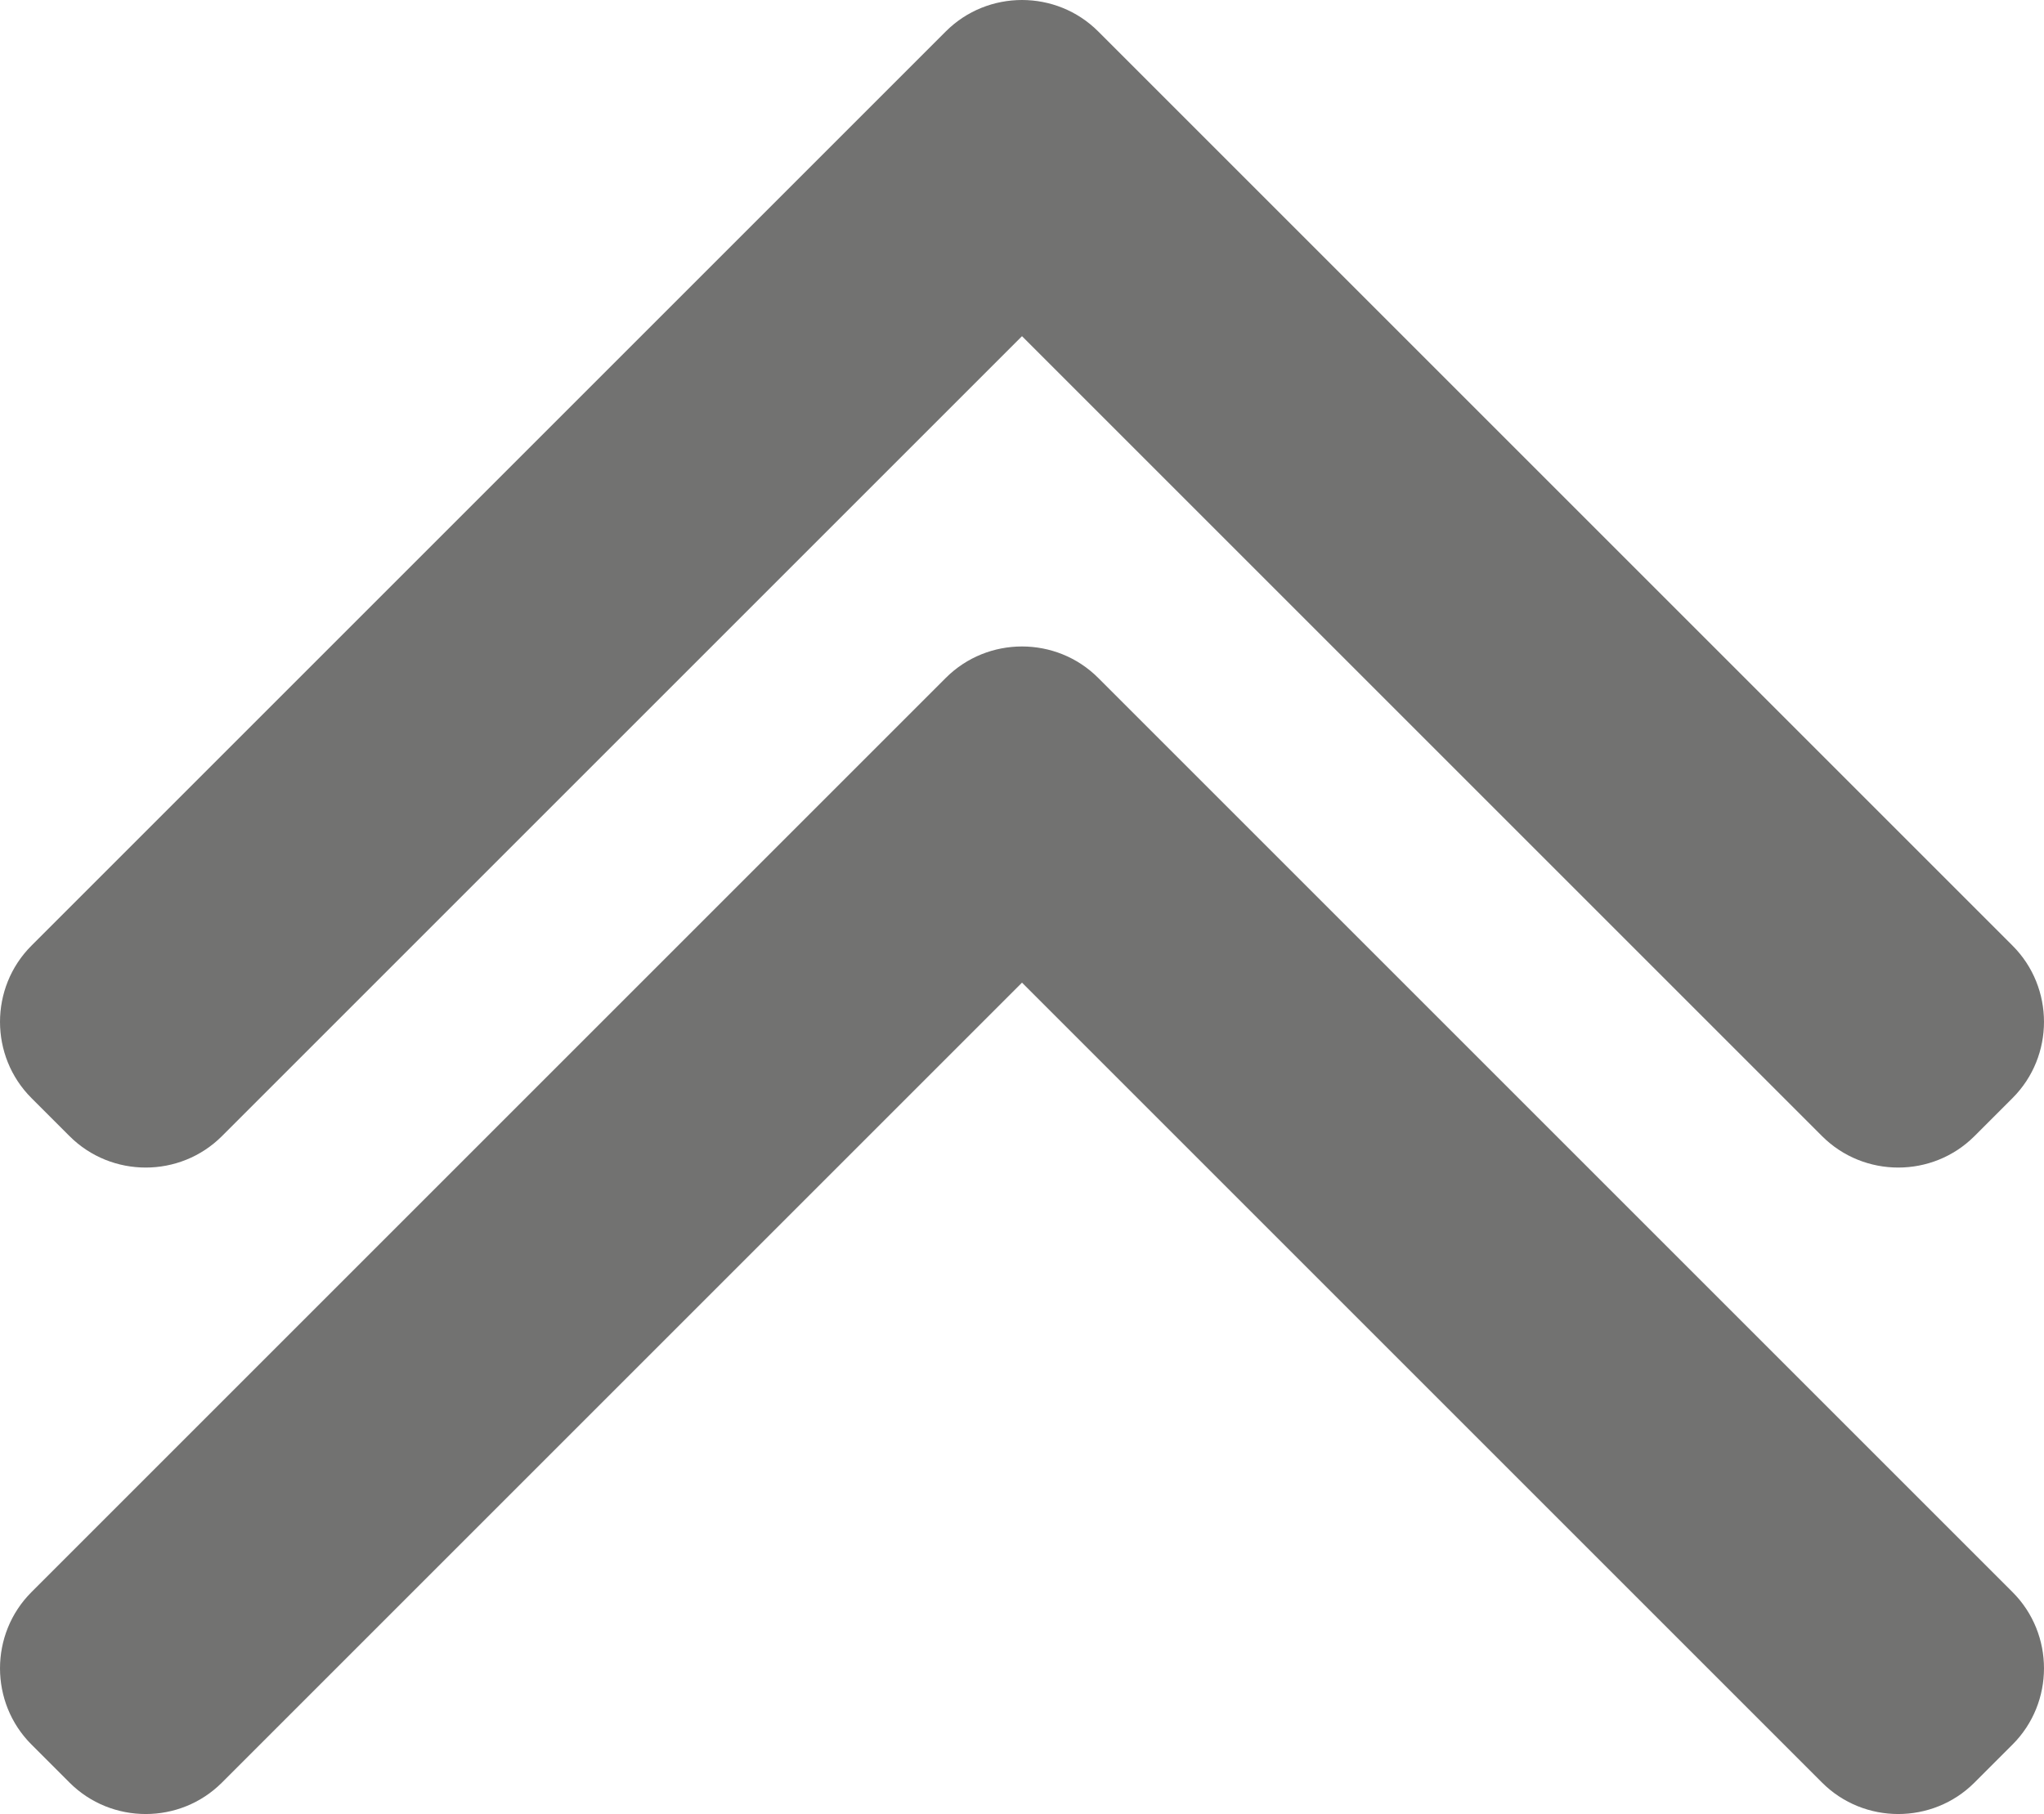
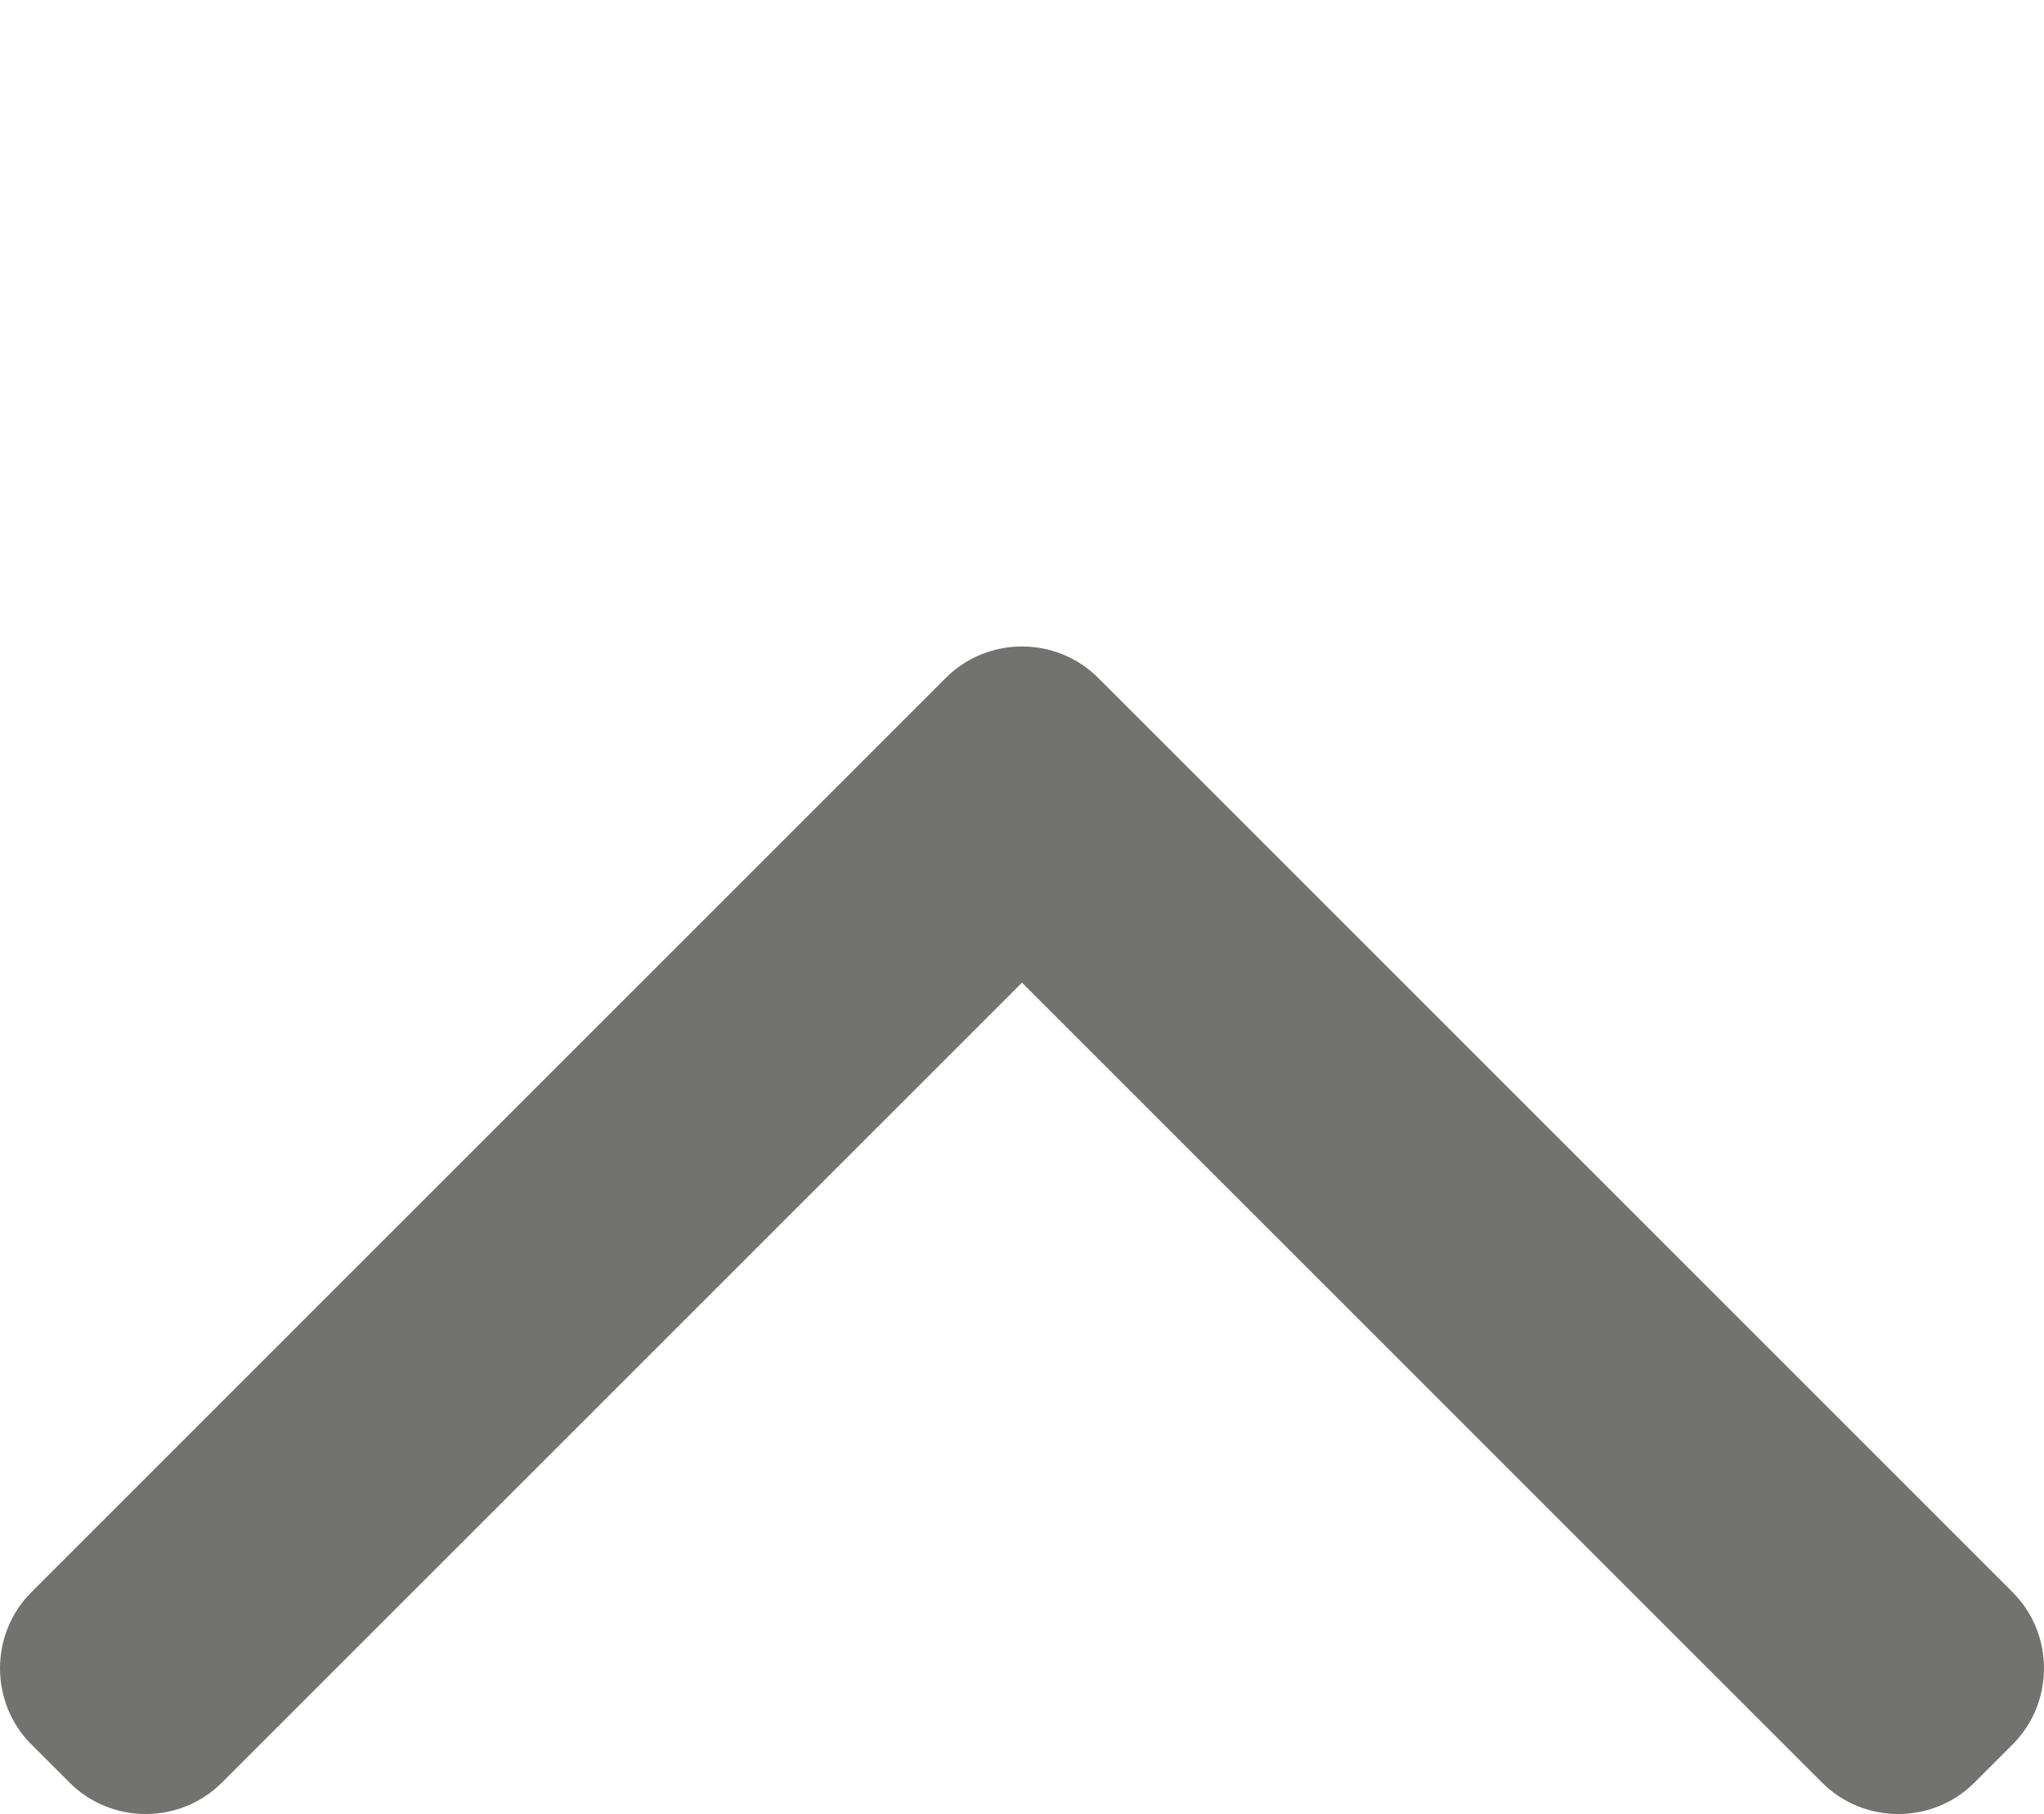
<svg xmlns="http://www.w3.org/2000/svg" xml:space="preserve" width="189.682mm" height="168.364mm" version="1.1" style="shape-rendering:geometricPrecision; text-rendering:geometricPrecision; image-rendering:optimizeQuality; fill-rule:evenodd; clip-rule:evenodd" viewBox="0 0 18936.37 16808.23">
  <defs>
    <style type="text/css">
   
    .fil0 {fill:#727271}
   
  </style>
  </defs>
  <g id="Ebene_x0020_1">
    <path class="fil0" d="M10174.11 6281.16l352.96 352.97 8118.1 8118.09c388.26,388.26 388.26,1023.59 0,1411.85l-352.97 352.96c-388.25,388.26 -1023.58,388.26 -1411.84,0l-7412.18 -7412.18 -7412.18 7412.18c-388.26,388.26 -1023.59,388.26 -1411.84,0l-352.97 -352.96c-388.26,-388.26 -388.26,-1023.59 0,-1411.85l8118.1 -8118.09 352.96 -352.97c388.26,-388.26 1023.59,-388.26 1411.85,0z" />
-     <path class="fil0" d="M10174.11 291.2l352.96 352.97 8118.1 8118.09c388.26,388.26 388.26,1023.59 0,1411.85l-352.97 352.96c-388.25,388.26 -1023.58,388.26 -1411.84,0l-7412.18 -7412.18 -7412.18 7412.18c-388.26,388.26 -1023.59,388.26 -1411.84,0l-352.97 -352.96c-388.26,-388.26 -388.26,-1023.59 0,-1411.85l8118.1 -8118.09 352.96 -352.97c388.26,-388.26 1023.59,-388.26 1411.85,0z" />
  </g>
</svg>